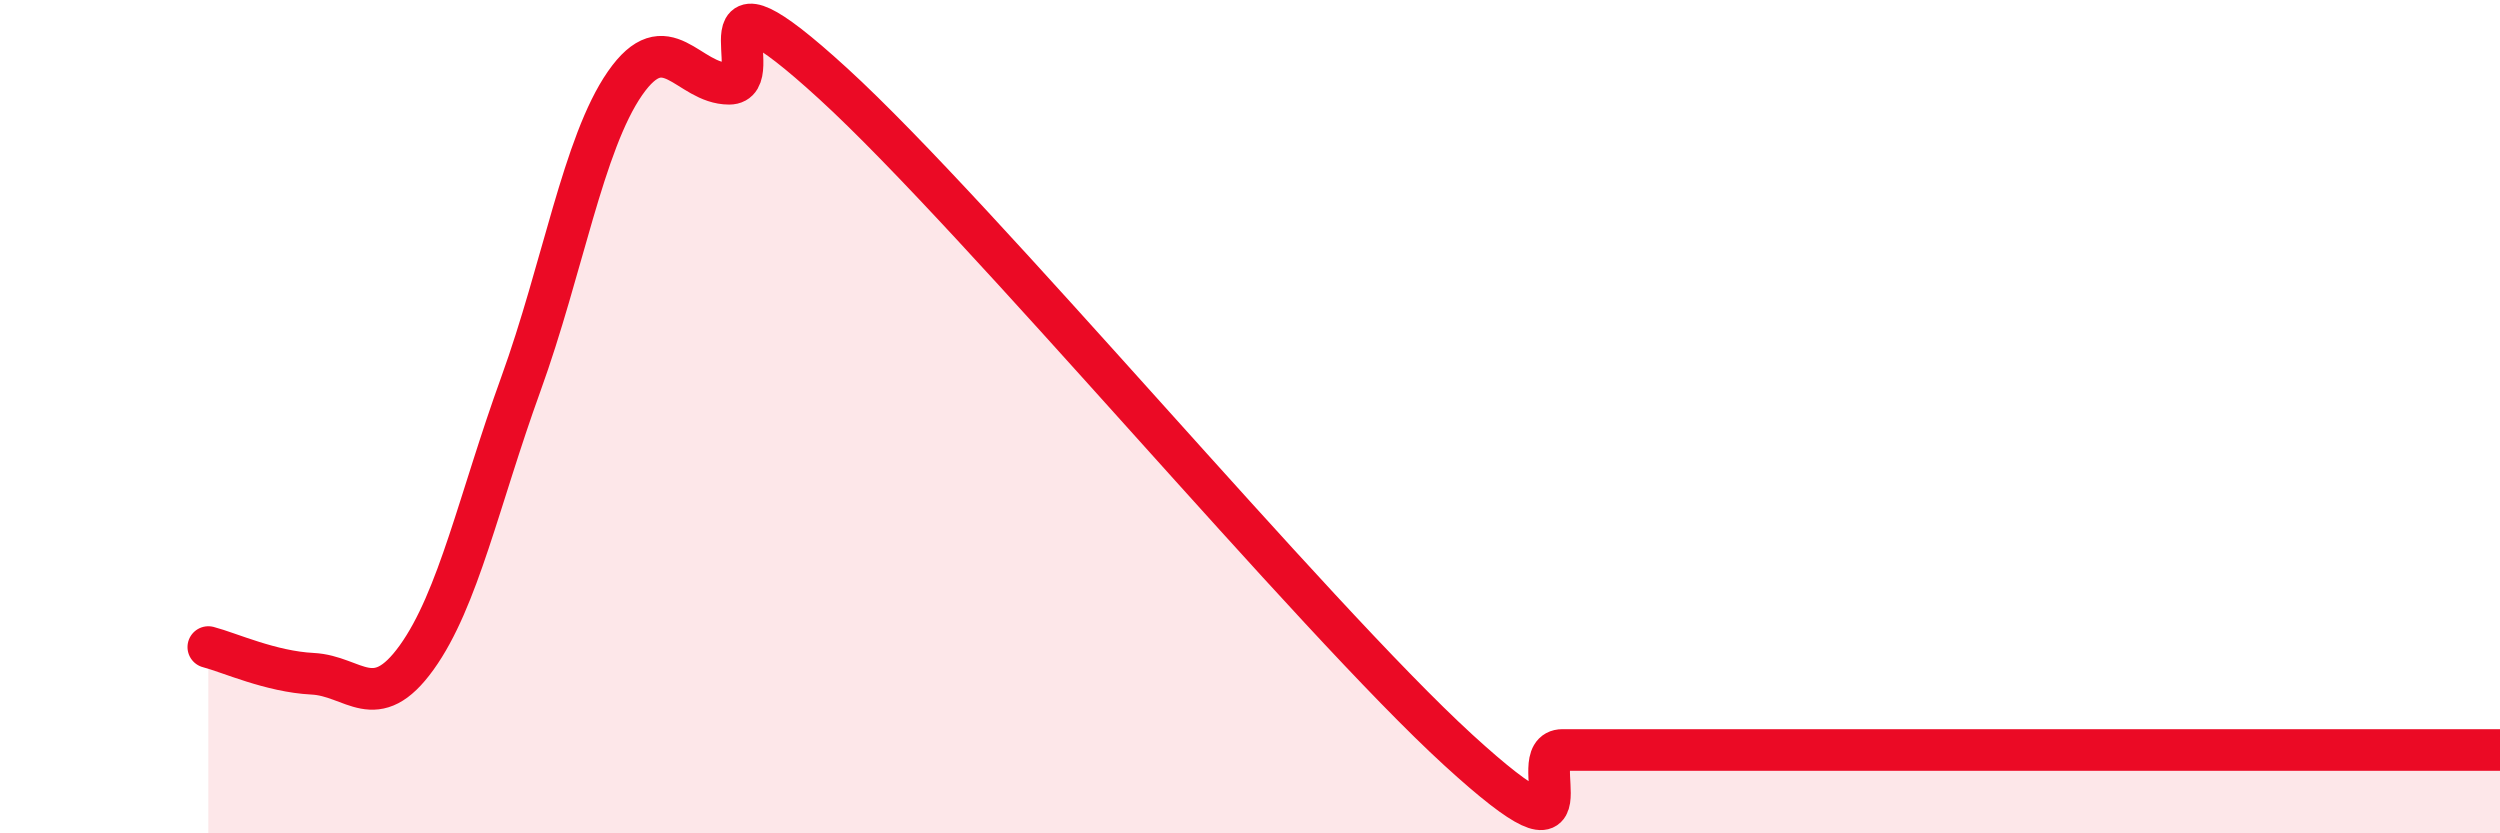
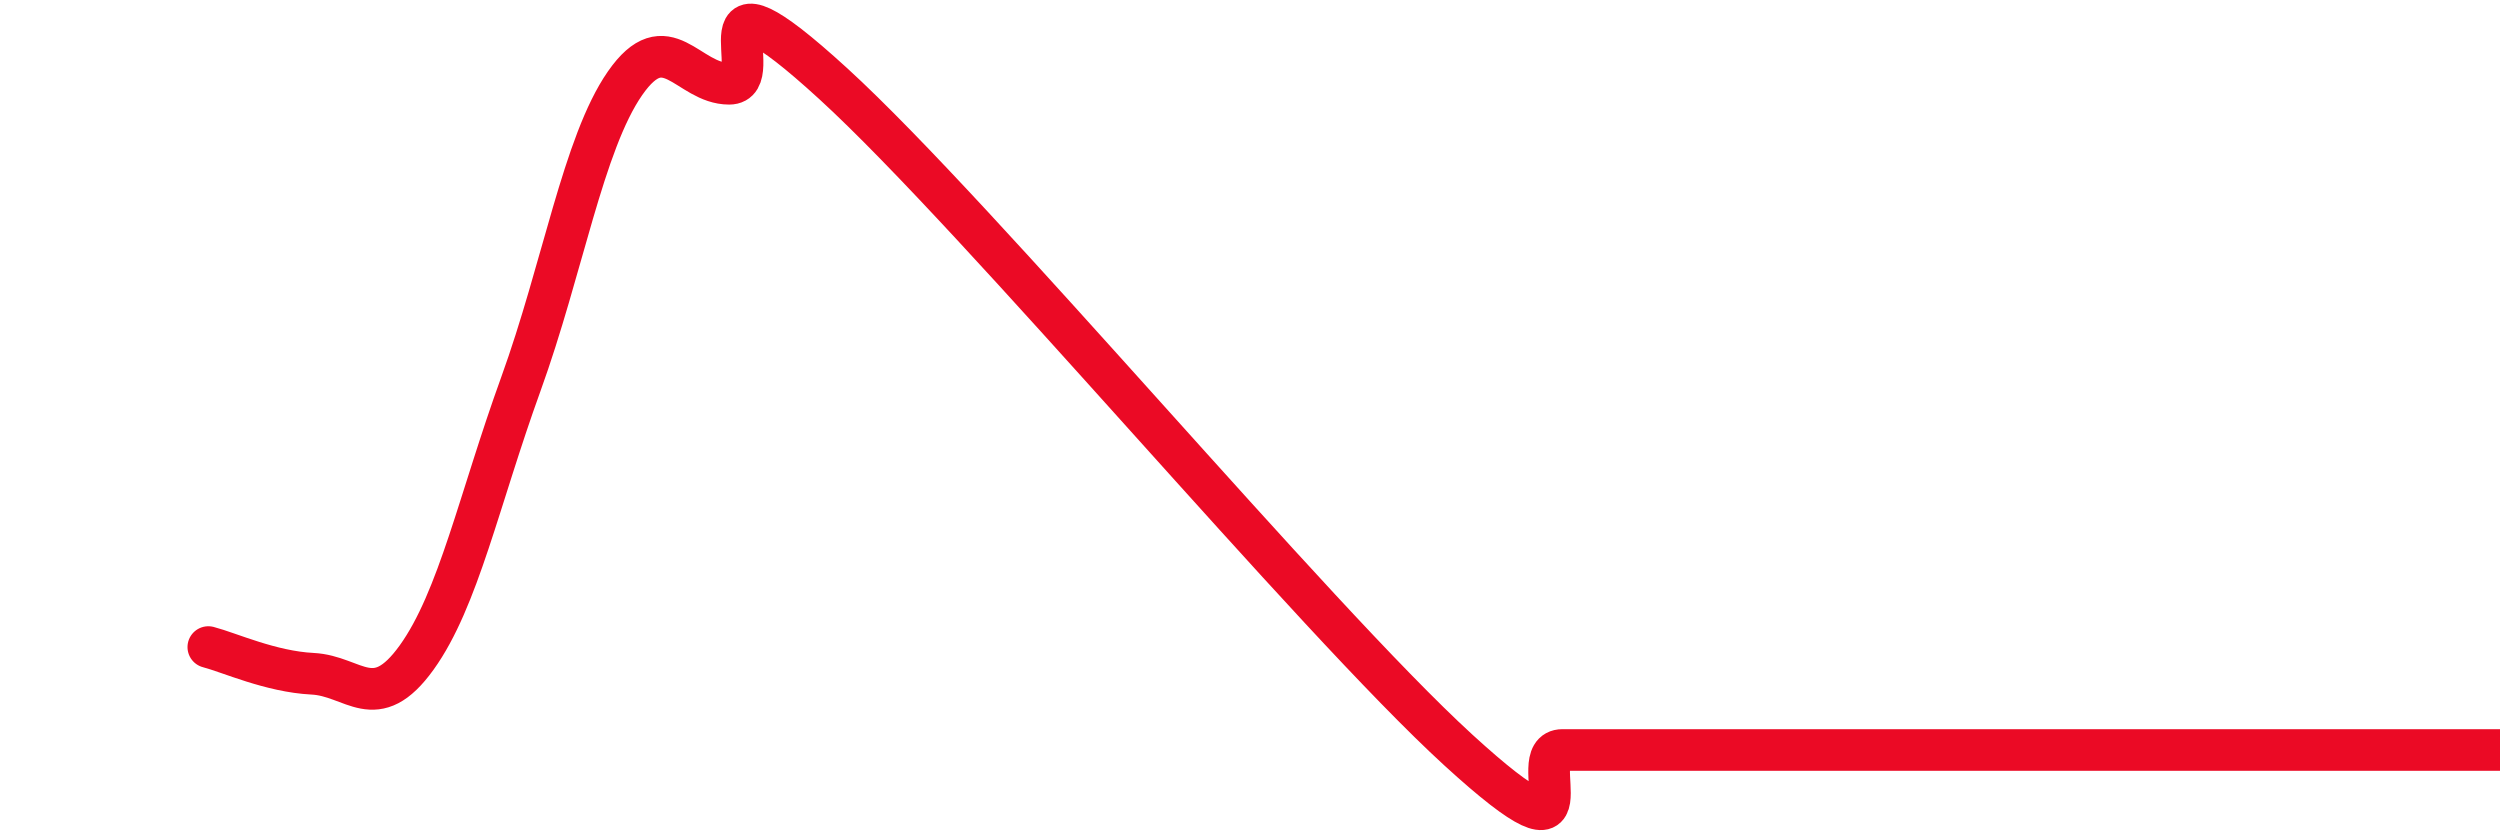
<svg xmlns="http://www.w3.org/2000/svg" width="60" height="20" viewBox="0 0 60 20">
-   <path d="M 5,15.53 C 5.5,15.66 6.5,16.12 7.5,16.17 C 8.5,16.22 9,17.17 10,15.78 C 11,14.39 11.5,11.98 12.5,9.22 C 13.5,6.46 14,3.44 15,2 C 16,0.56 16.5,2.01 17.5,2.01 C 18.5,2.01 16.5,-1.19 20,2.01 C 23.5,5.21 31.5,14.8 35,18 C 38.5,21.2 36.5,18 37.5,18 C 38.5,18 39,18 40,18 C 41,18 41.5,18 42.5,18 C 43.5,18 44,18 45,18 C 46,18 46.5,18 47.5,18 C 48.5,18 49,18 50,18 C 51,18 51.5,18 52.5,18 C 53.5,18 53.5,18 55,18 C 56.5,18 59,18 60,18L60 20L5 20Z" fill="#EB0A25" opacity="0.1" stroke-linecap="round" stroke-linejoin="round" />
  <path d="M 5,15.53 C 5.5,15.66 6.5,16.12 7.5,16.17 C 8.5,16.22 9,17.17 10,15.78 C 11,14.39 11.5,11.98 12.5,9.22 C 13.5,6.46 14,3.44 15,2 C 16,0.56 16.5,2.01 17.5,2.01 C 18.5,2.01 16.5,-1.19 20,2.01 C 23.5,5.21 31.5,14.8 35,18 C 38.5,21.2 36.5,18 37.5,18 C 38.5,18 39,18 40,18 C 41,18 41.5,18 42.5,18 C 43.5,18 44,18 45,18 C 46,18 46.5,18 47.5,18 C 48.5,18 49,18 50,18 C 51,18 51.5,18 52.5,18 C 53.5,18 53.5,18 55,18 C 56.5,18 59,18 60,18" stroke="#EB0A25" stroke-width="1" fill="none" stroke-linecap="round" stroke-linejoin="round" />
</svg>